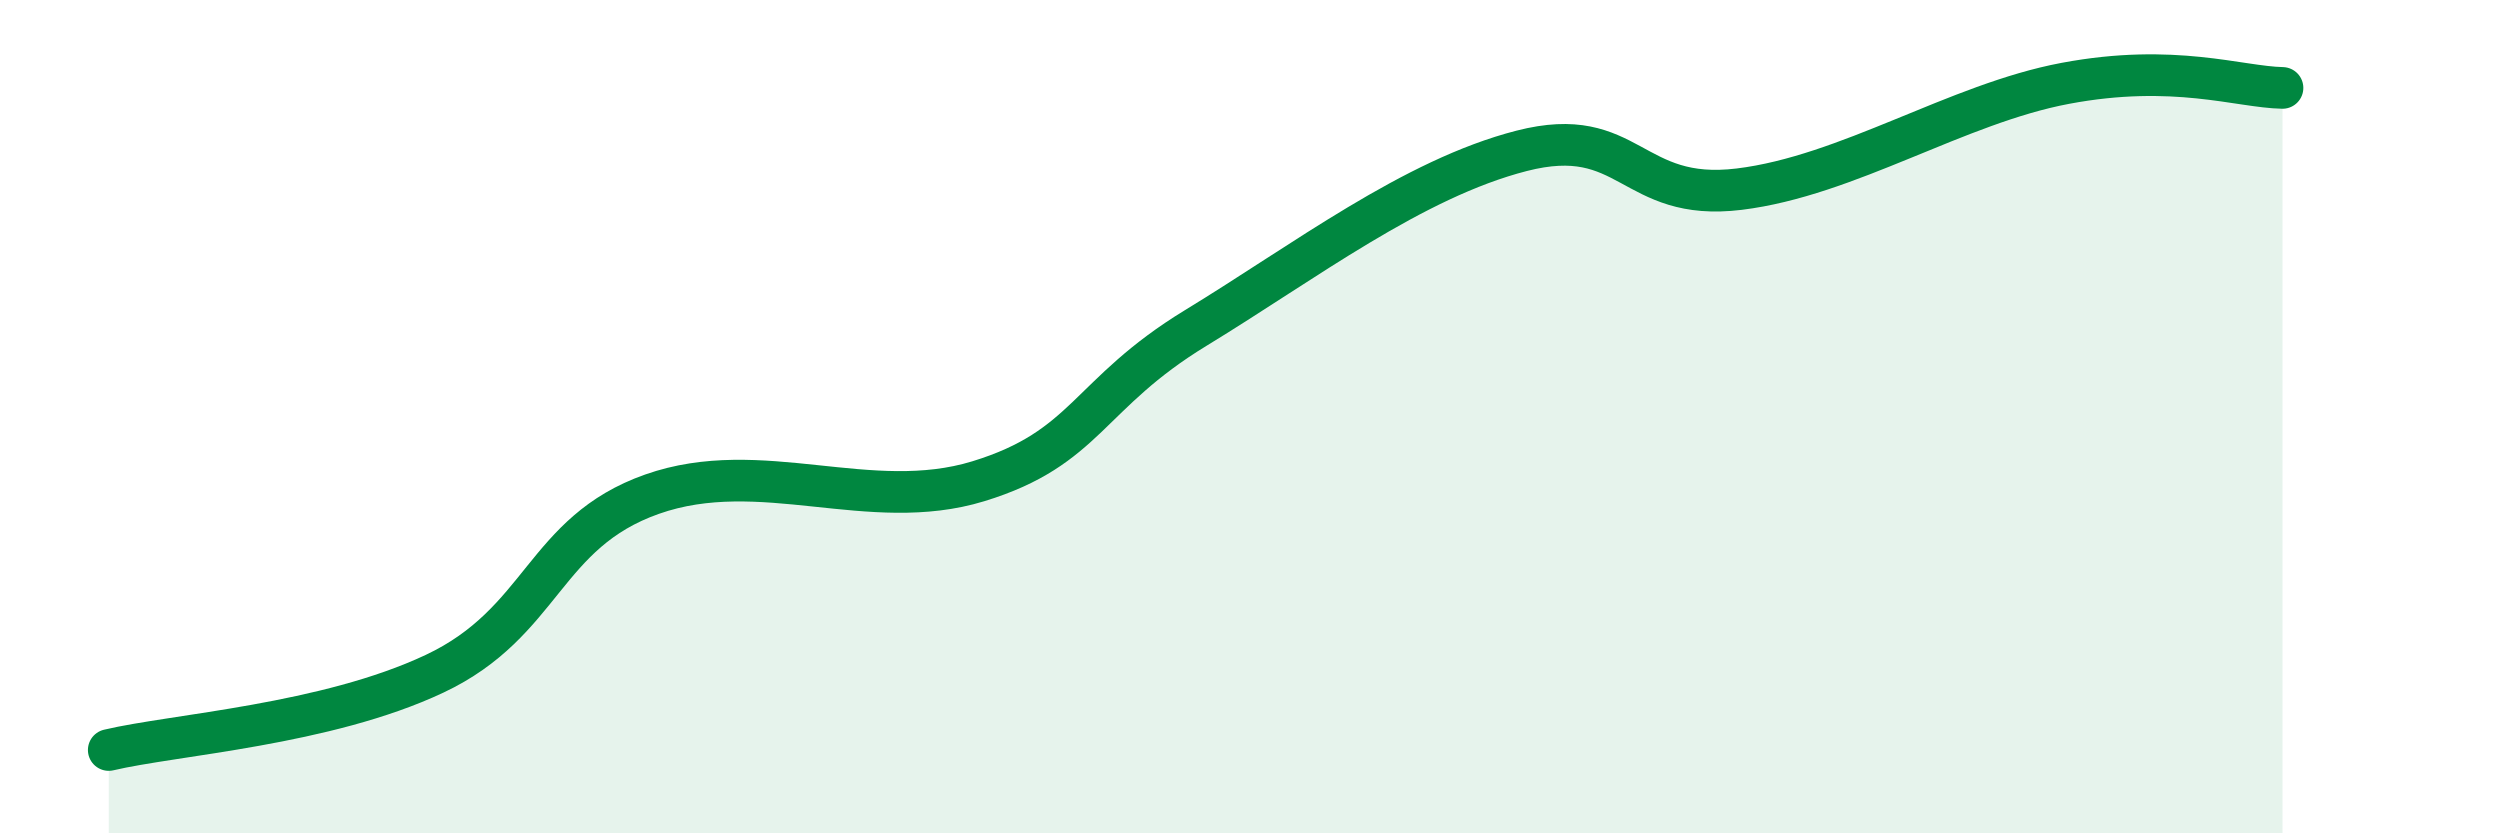
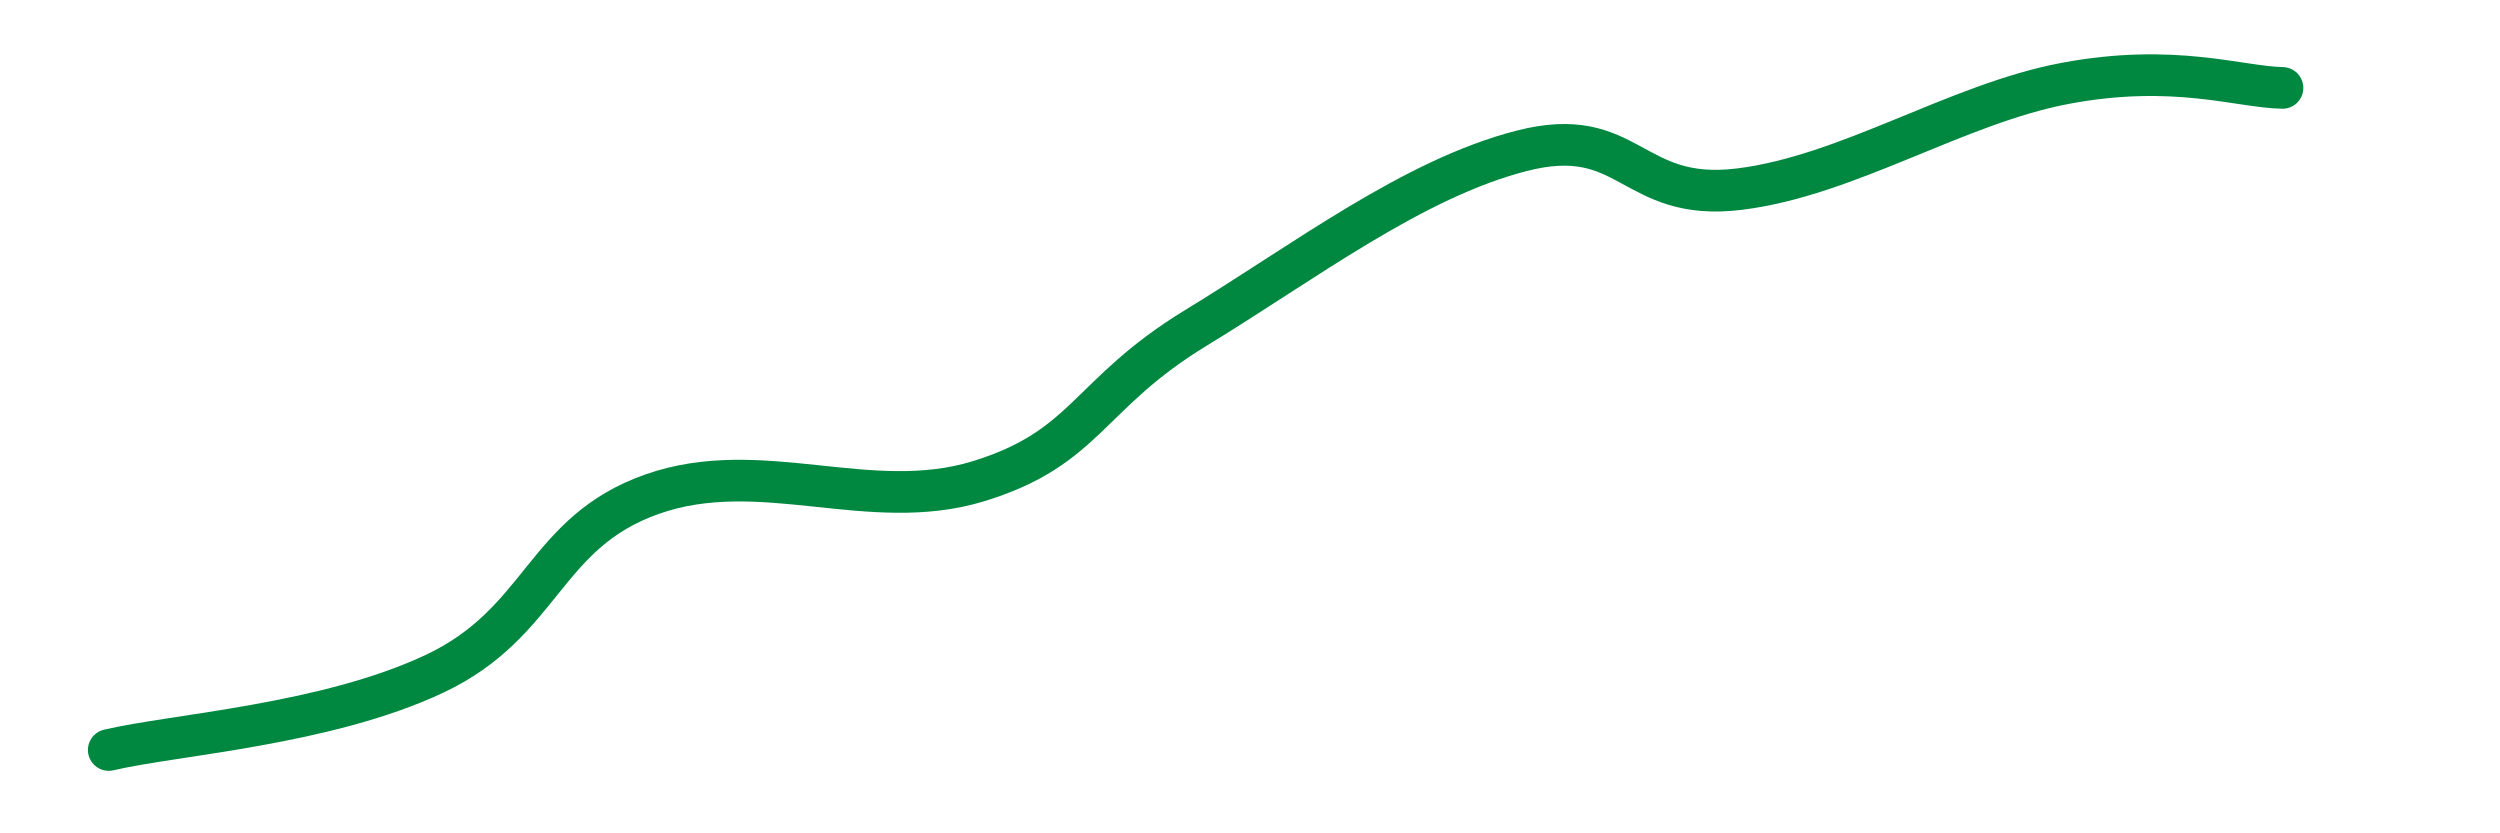
<svg xmlns="http://www.w3.org/2000/svg" width="60" height="20" viewBox="0 0 60 20">
-   <path d="M 2.61,18 C 4.17,17.63 7.82,17.4 10.43,16.17 C 13.04,14.94 13.04,12.78 15.65,11.86 C 18.26,10.94 20.87,12.35 23.48,11.55 C 26.09,10.75 26.09,9.46 28.7,7.87 C 31.31,6.28 33.91,4.29 36.52,3.62 C 39.13,2.95 39.13,4.86 41.74,4.54 C 44.35,4.22 46.96,2.49 49.57,2 C 52.18,1.51 53.74,2.09 54.78,2.11L54.78 20L2.61 20Z" fill="#008740" opacity="0.1" stroke-linecap="round" stroke-linejoin="round" />
  <path d="M 2.61,18 C 4.17,17.63 7.82,17.4 10.43,16.17 C 13.04,14.94 13.04,12.78 15.65,11.86 C 18.26,10.94 20.87,12.35 23.48,11.55 C 26.09,10.75 26.09,9.46 28.7,7.87 C 31.31,6.28 33.91,4.29 36.52,3.62 C 39.13,2.95 39.13,4.86 41.74,4.54 C 44.35,4.22 46.96,2.49 49.57,2 C 52.18,1.51 53.74,2.09 54.78,2.11" stroke="#008740" stroke-width="1" fill="none" stroke-linecap="round" stroke-linejoin="round" />
</svg>